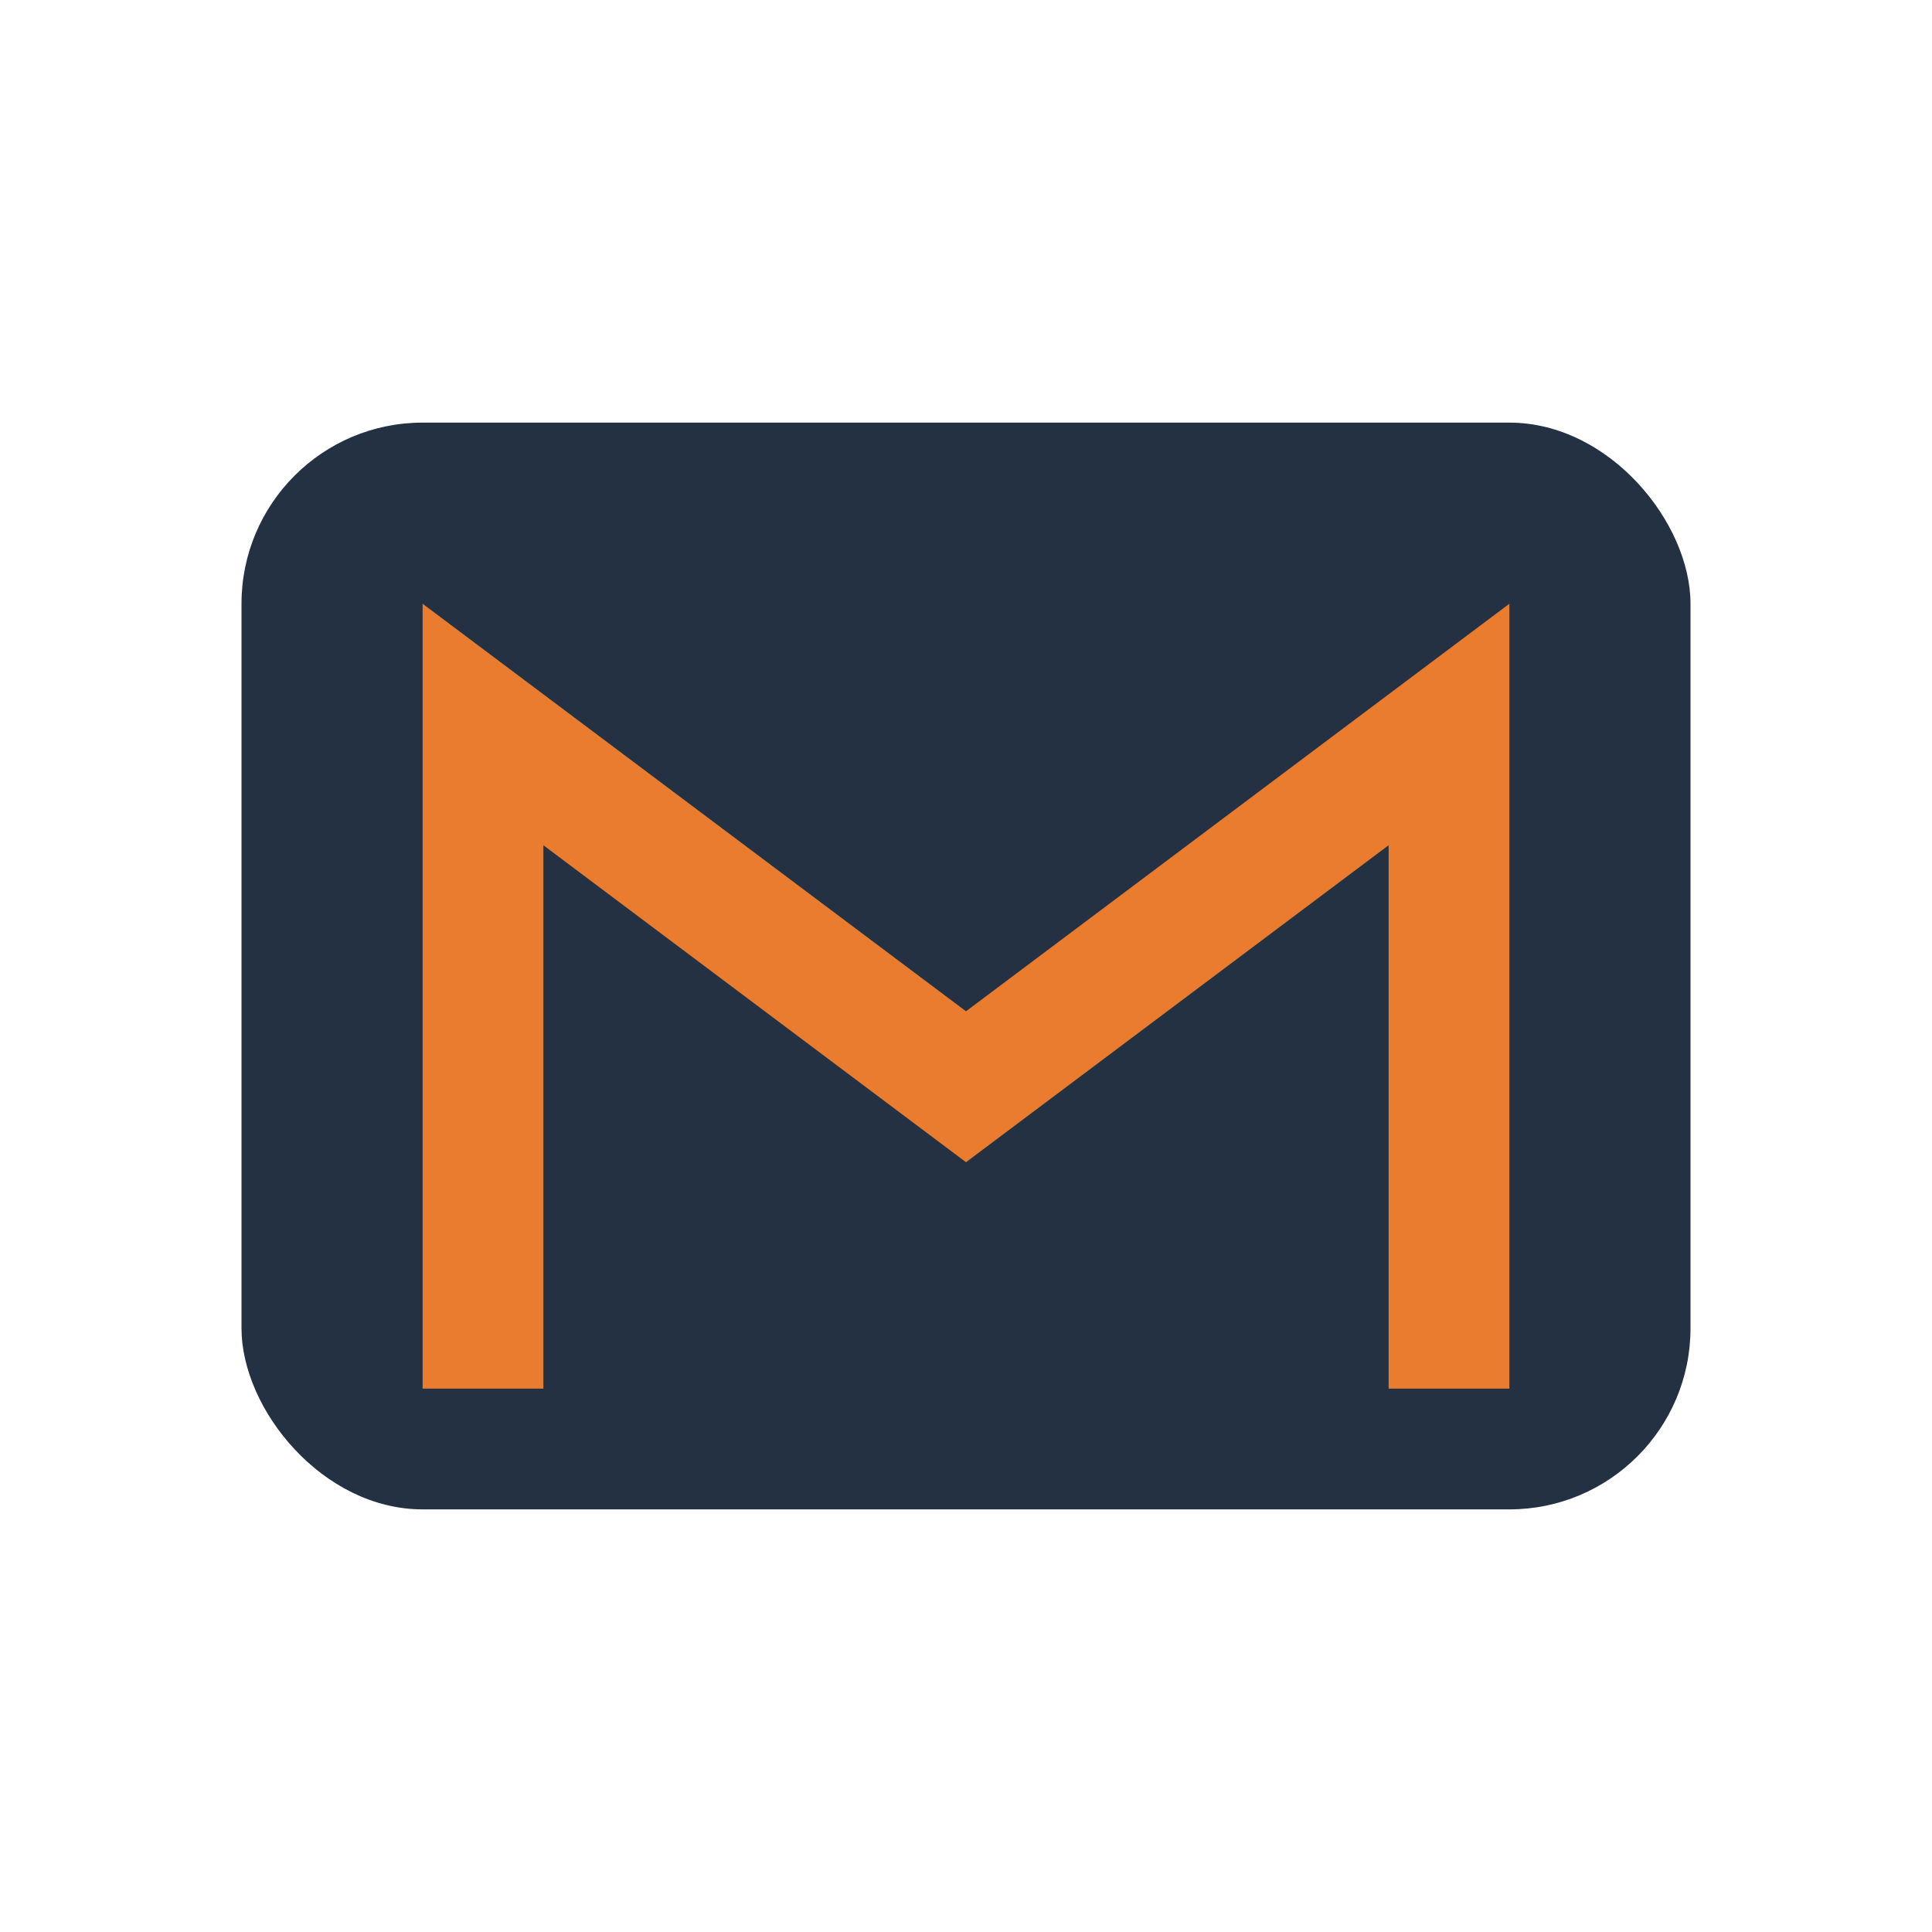
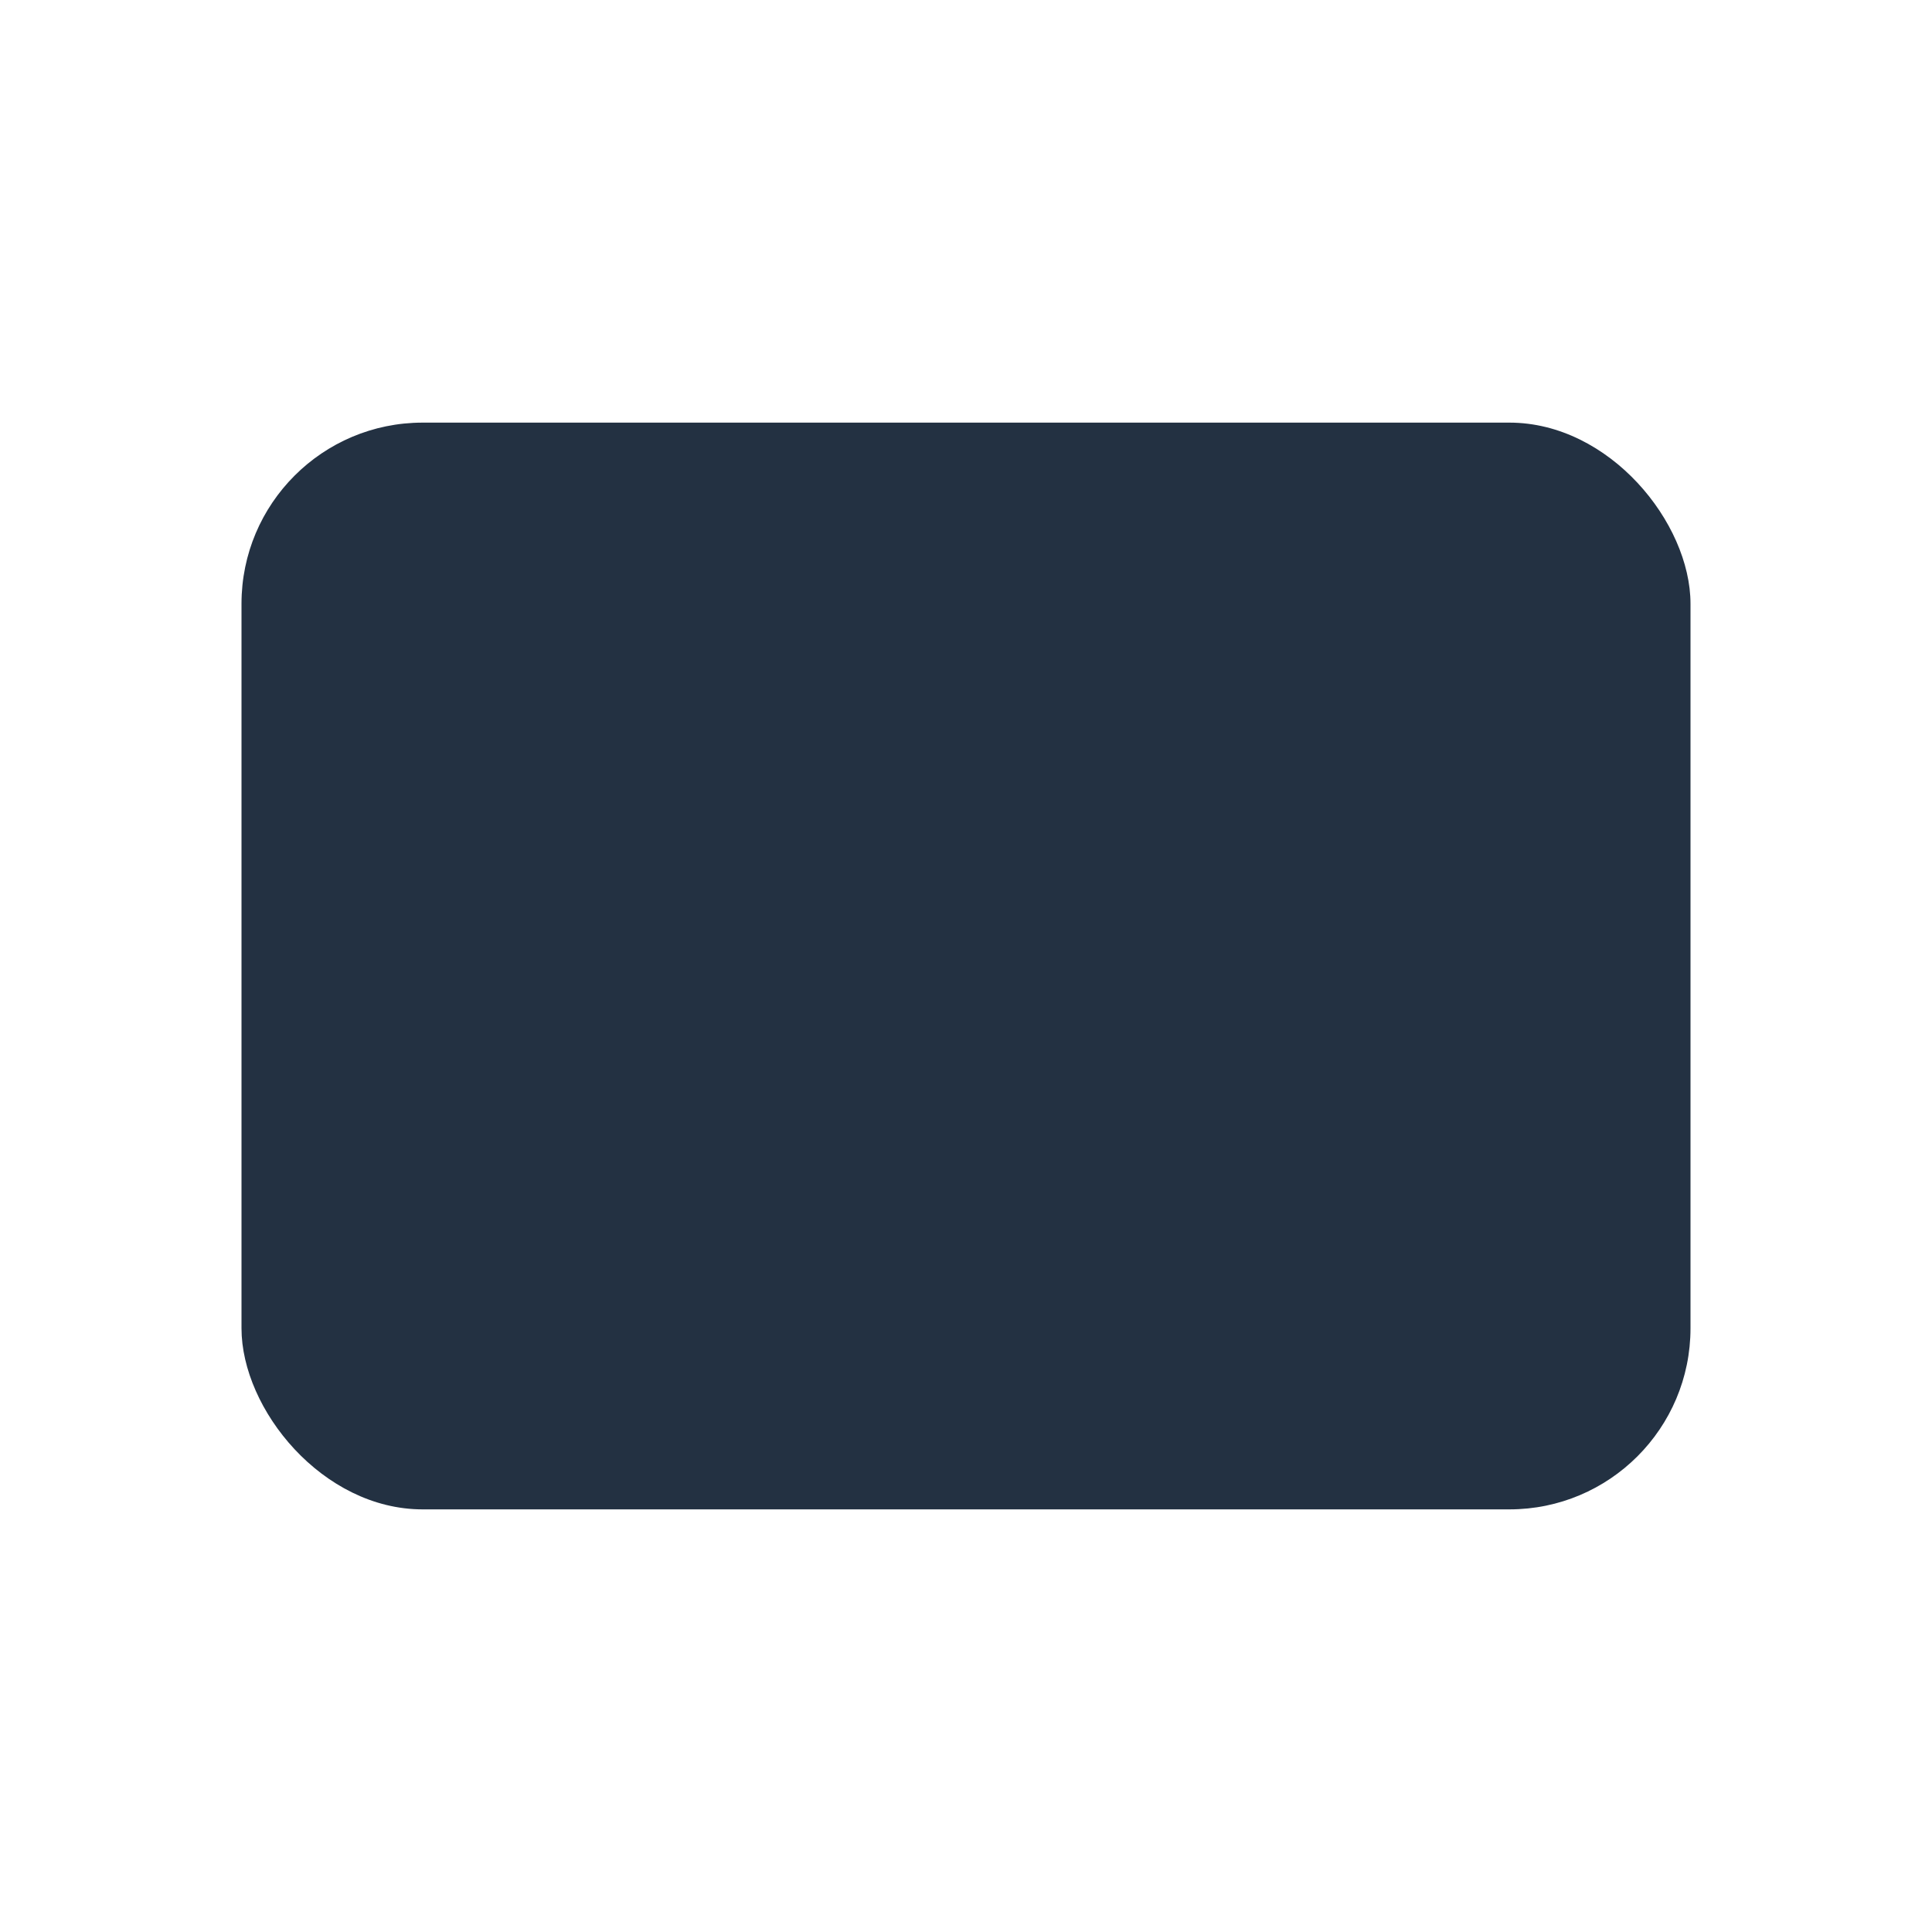
<svg xmlns="http://www.w3.org/2000/svg" width="32" height="32" viewBox="0 0 32 32">
  <rect x="4" y="7" width="24" height="18" rx="3" fill="#233142" />
-   <path d="M8 23V12l8 6 8-6v11" stroke="#EA7C30" stroke-width="2" fill="none" />
</svg>